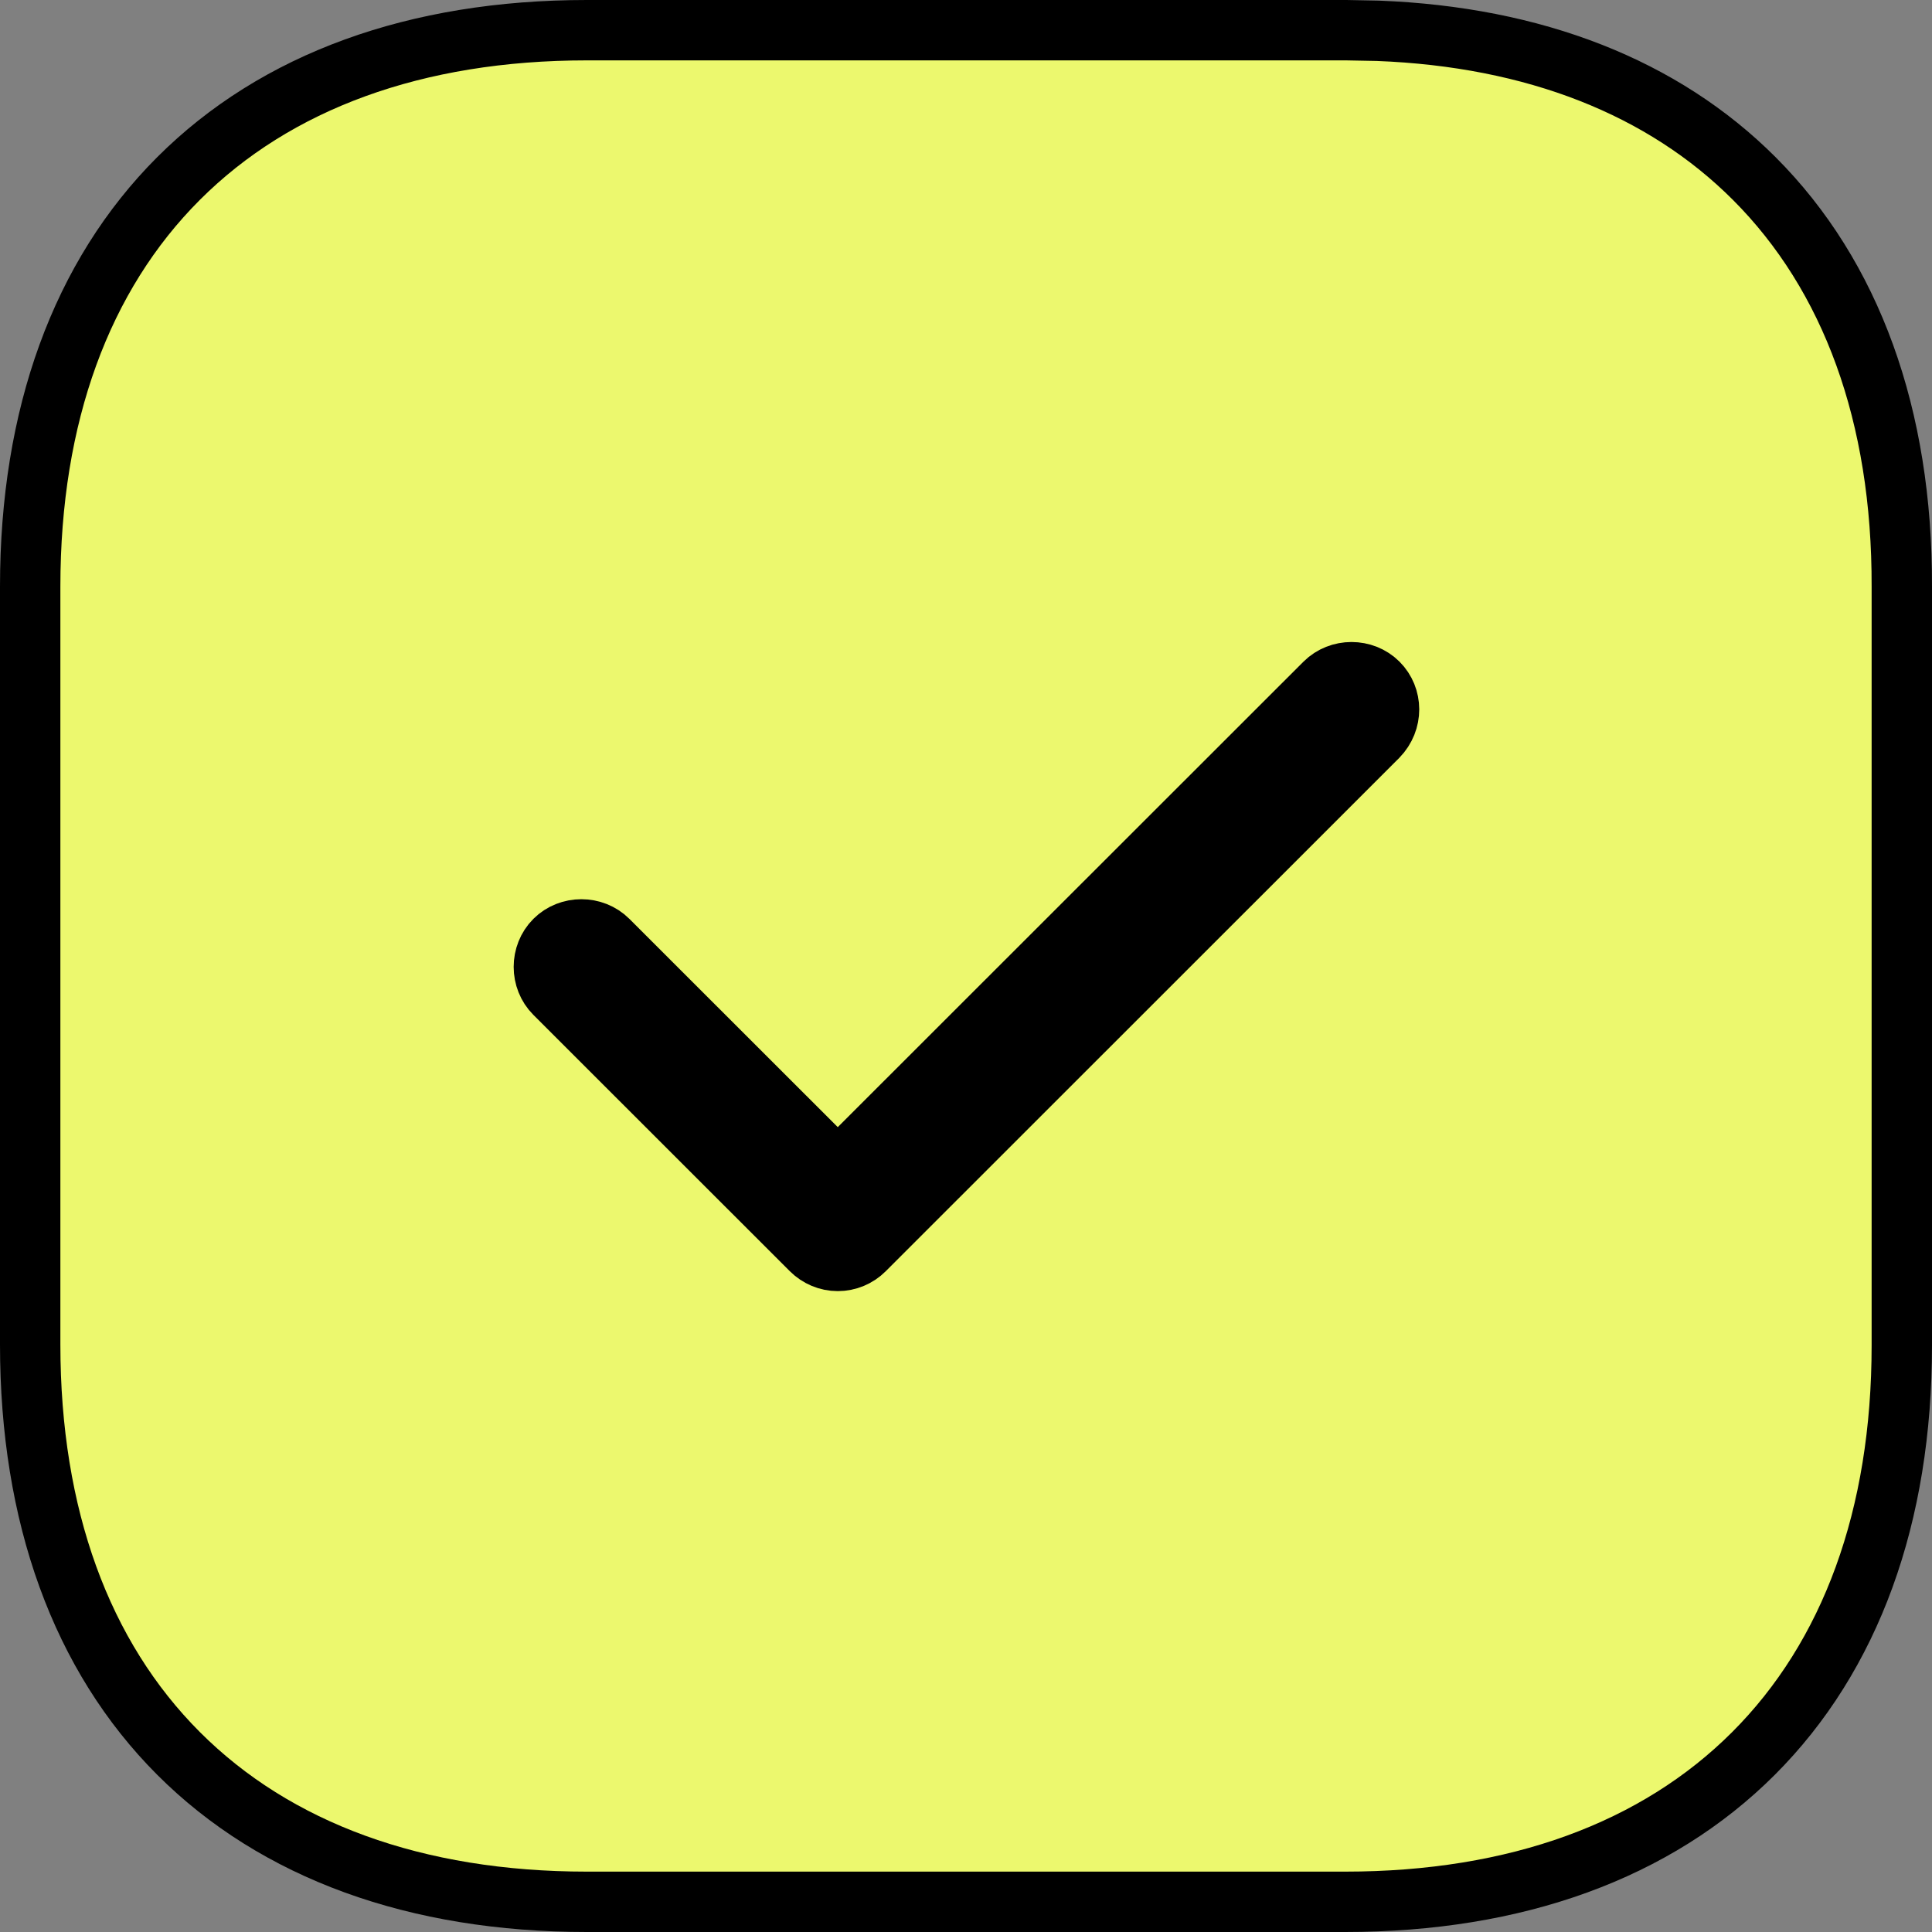
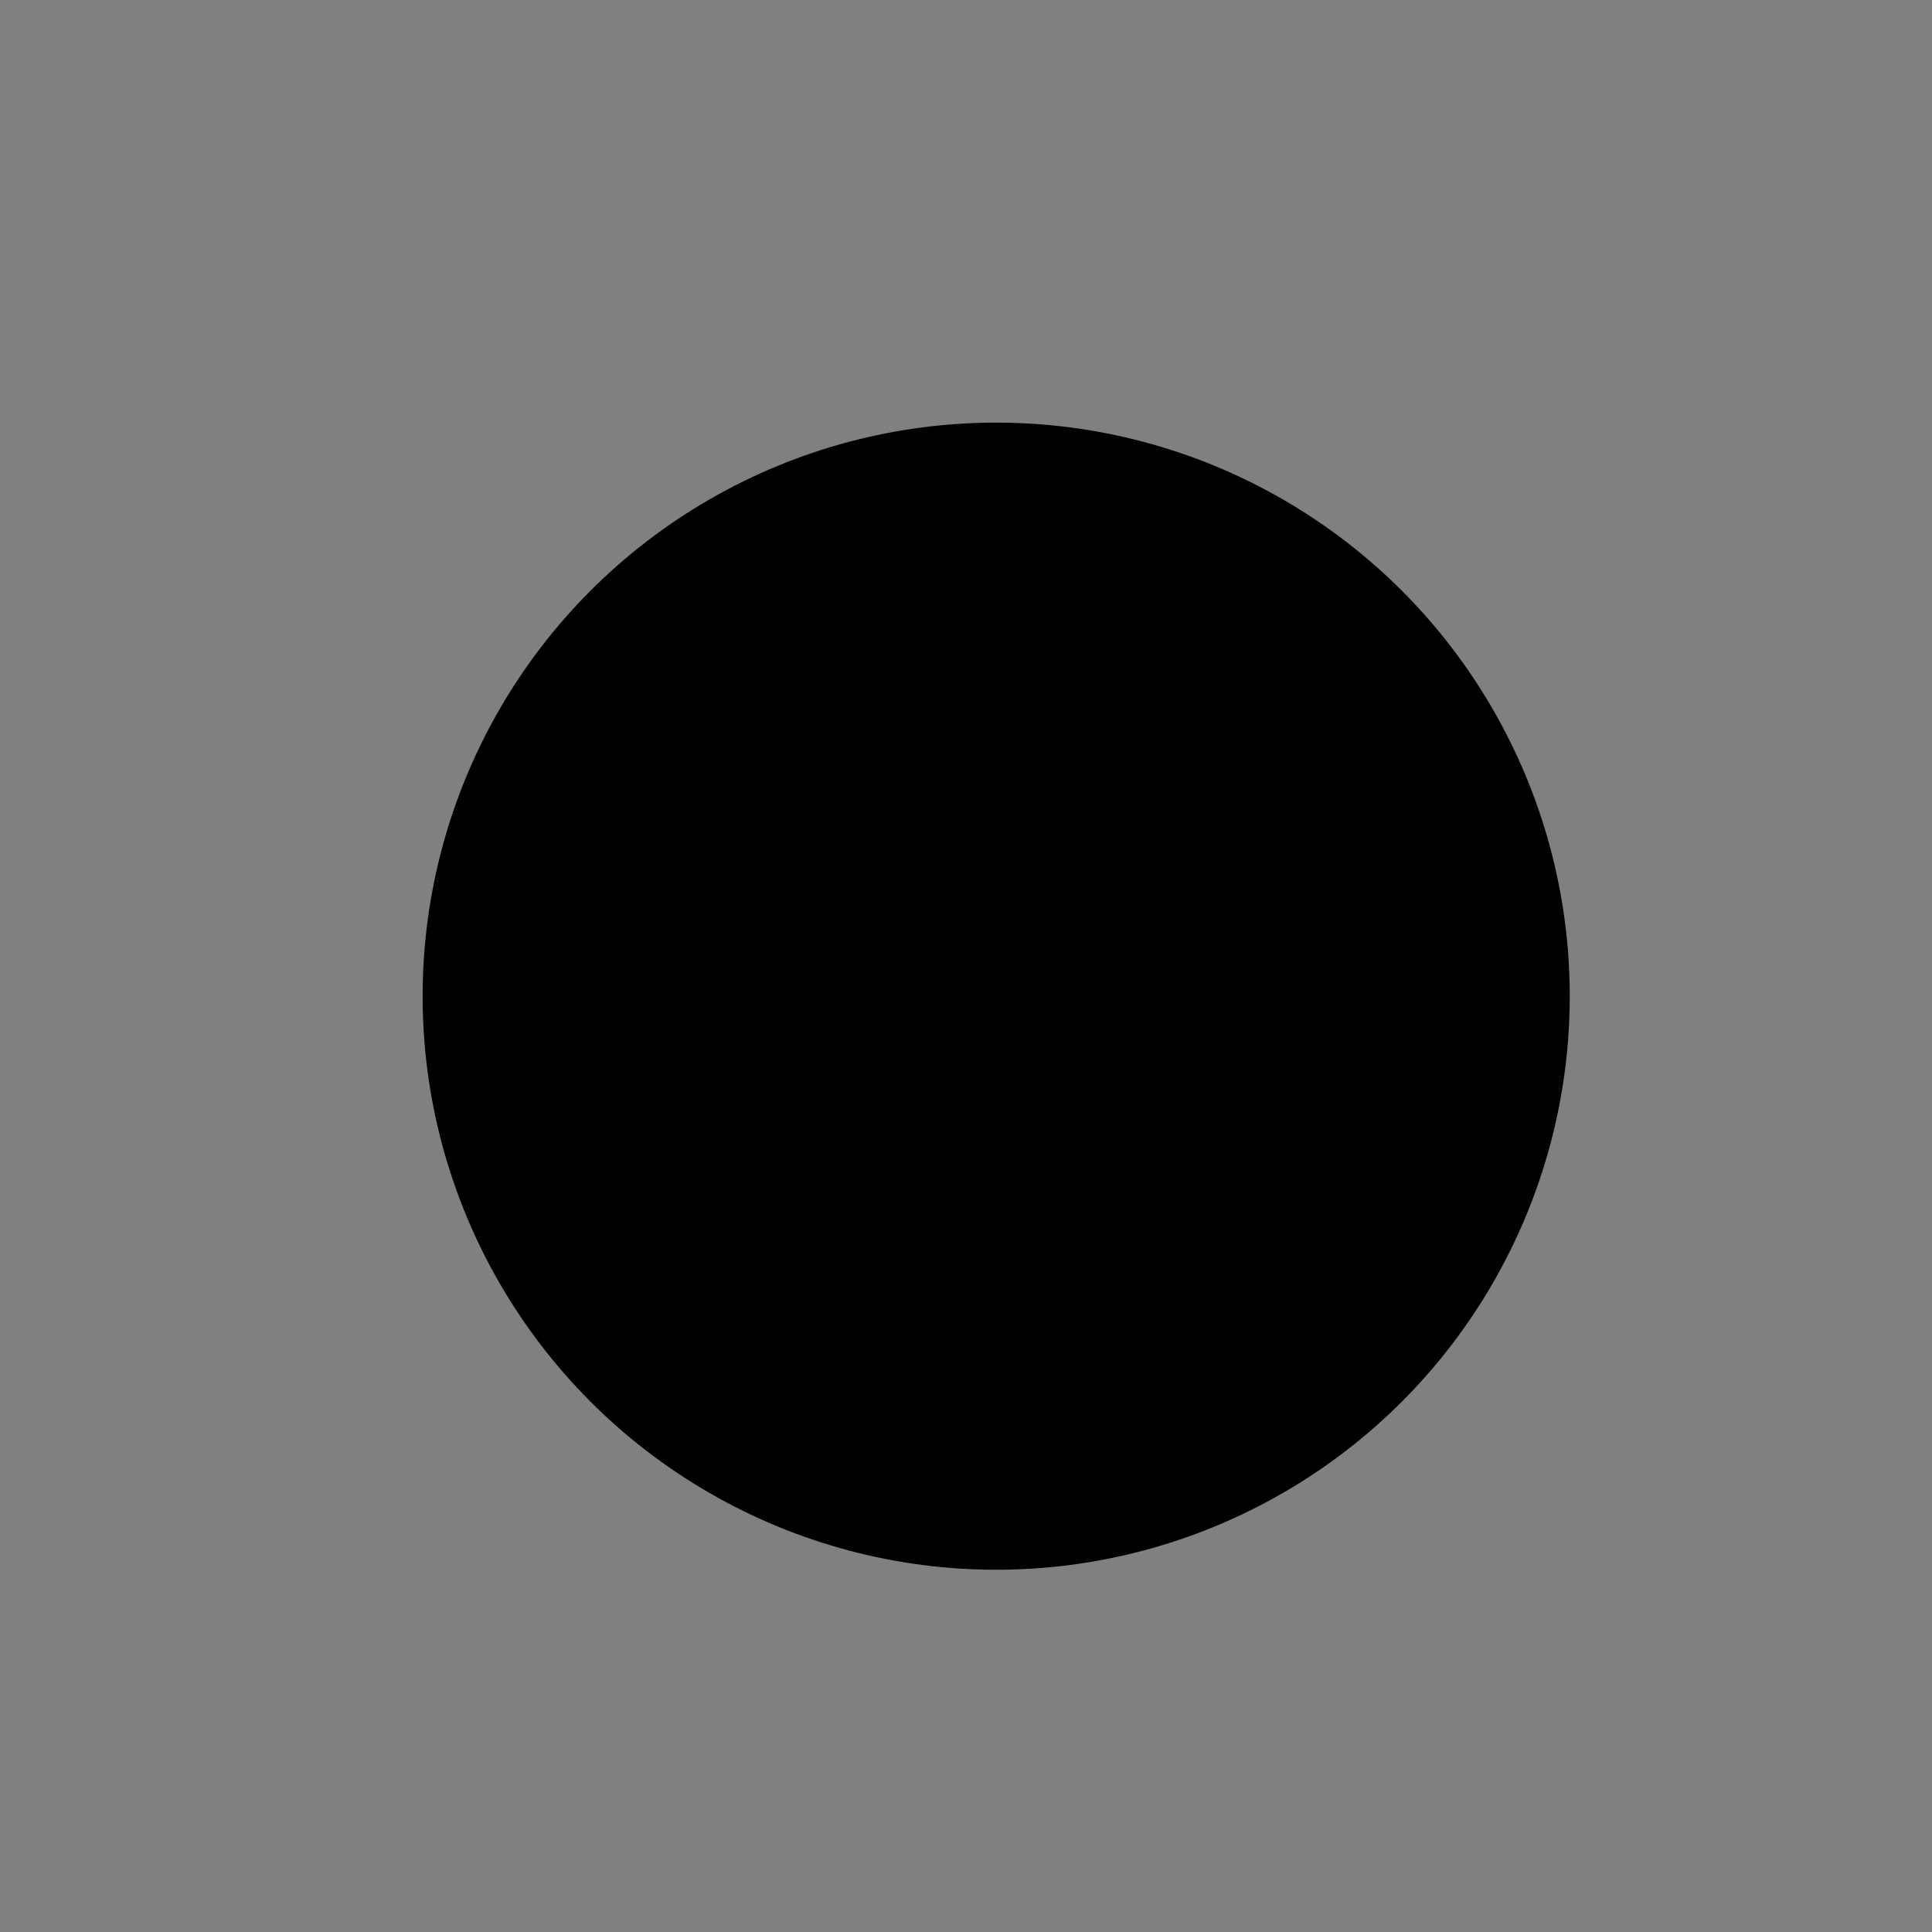
<svg xmlns="http://www.w3.org/2000/svg" width="32" height="32" viewBox="0 0 32 32" fill="none">
  <rect x="0" y="0" width="32" height="32" fill="#808080" stroke="none" />
  <circle cx="16.5" cy="16.5" r="9.5" fill="black" />
-   <path d="M22.296 0.5L22.82 0.51C25.413 0.609 27.546 1.446 29.056 2.957C30.666 4.568 31.508 6.886 31.5 9.715V22.285C31.5 25.115 30.654 27.433 29.042 29.044C27.43 30.655 25.111 31.5 22.28 31.5H9.72C6.889 31.5 4.569 30.655 2.957 29.042C1.345 27.429 0.5 25.106 0.5 22.27V9.715C0.5 6.885 1.346 4.567 2.958 2.956C4.57 1.345 6.889 0.5 9.72 0.5H22.296ZM22.827 11.313C22.587 11.074 22.183 11.074 21.943 11.313L14.229 19.023L13.876 19.377L13.523 19.023L10.071 15.573C9.831 15.334 9.427 15.334 9.188 15.573C8.948 15.813 8.948 16.216 9.188 16.456L13.435 20.701C13.552 20.818 13.71 20.885 13.876 20.885C14.042 20.885 14.201 20.819 14.318 20.701L22.821 12.201C23.072 11.942 23.064 11.55 22.827 11.313Z" fill="#ECF86E" stroke="black" />
</svg>